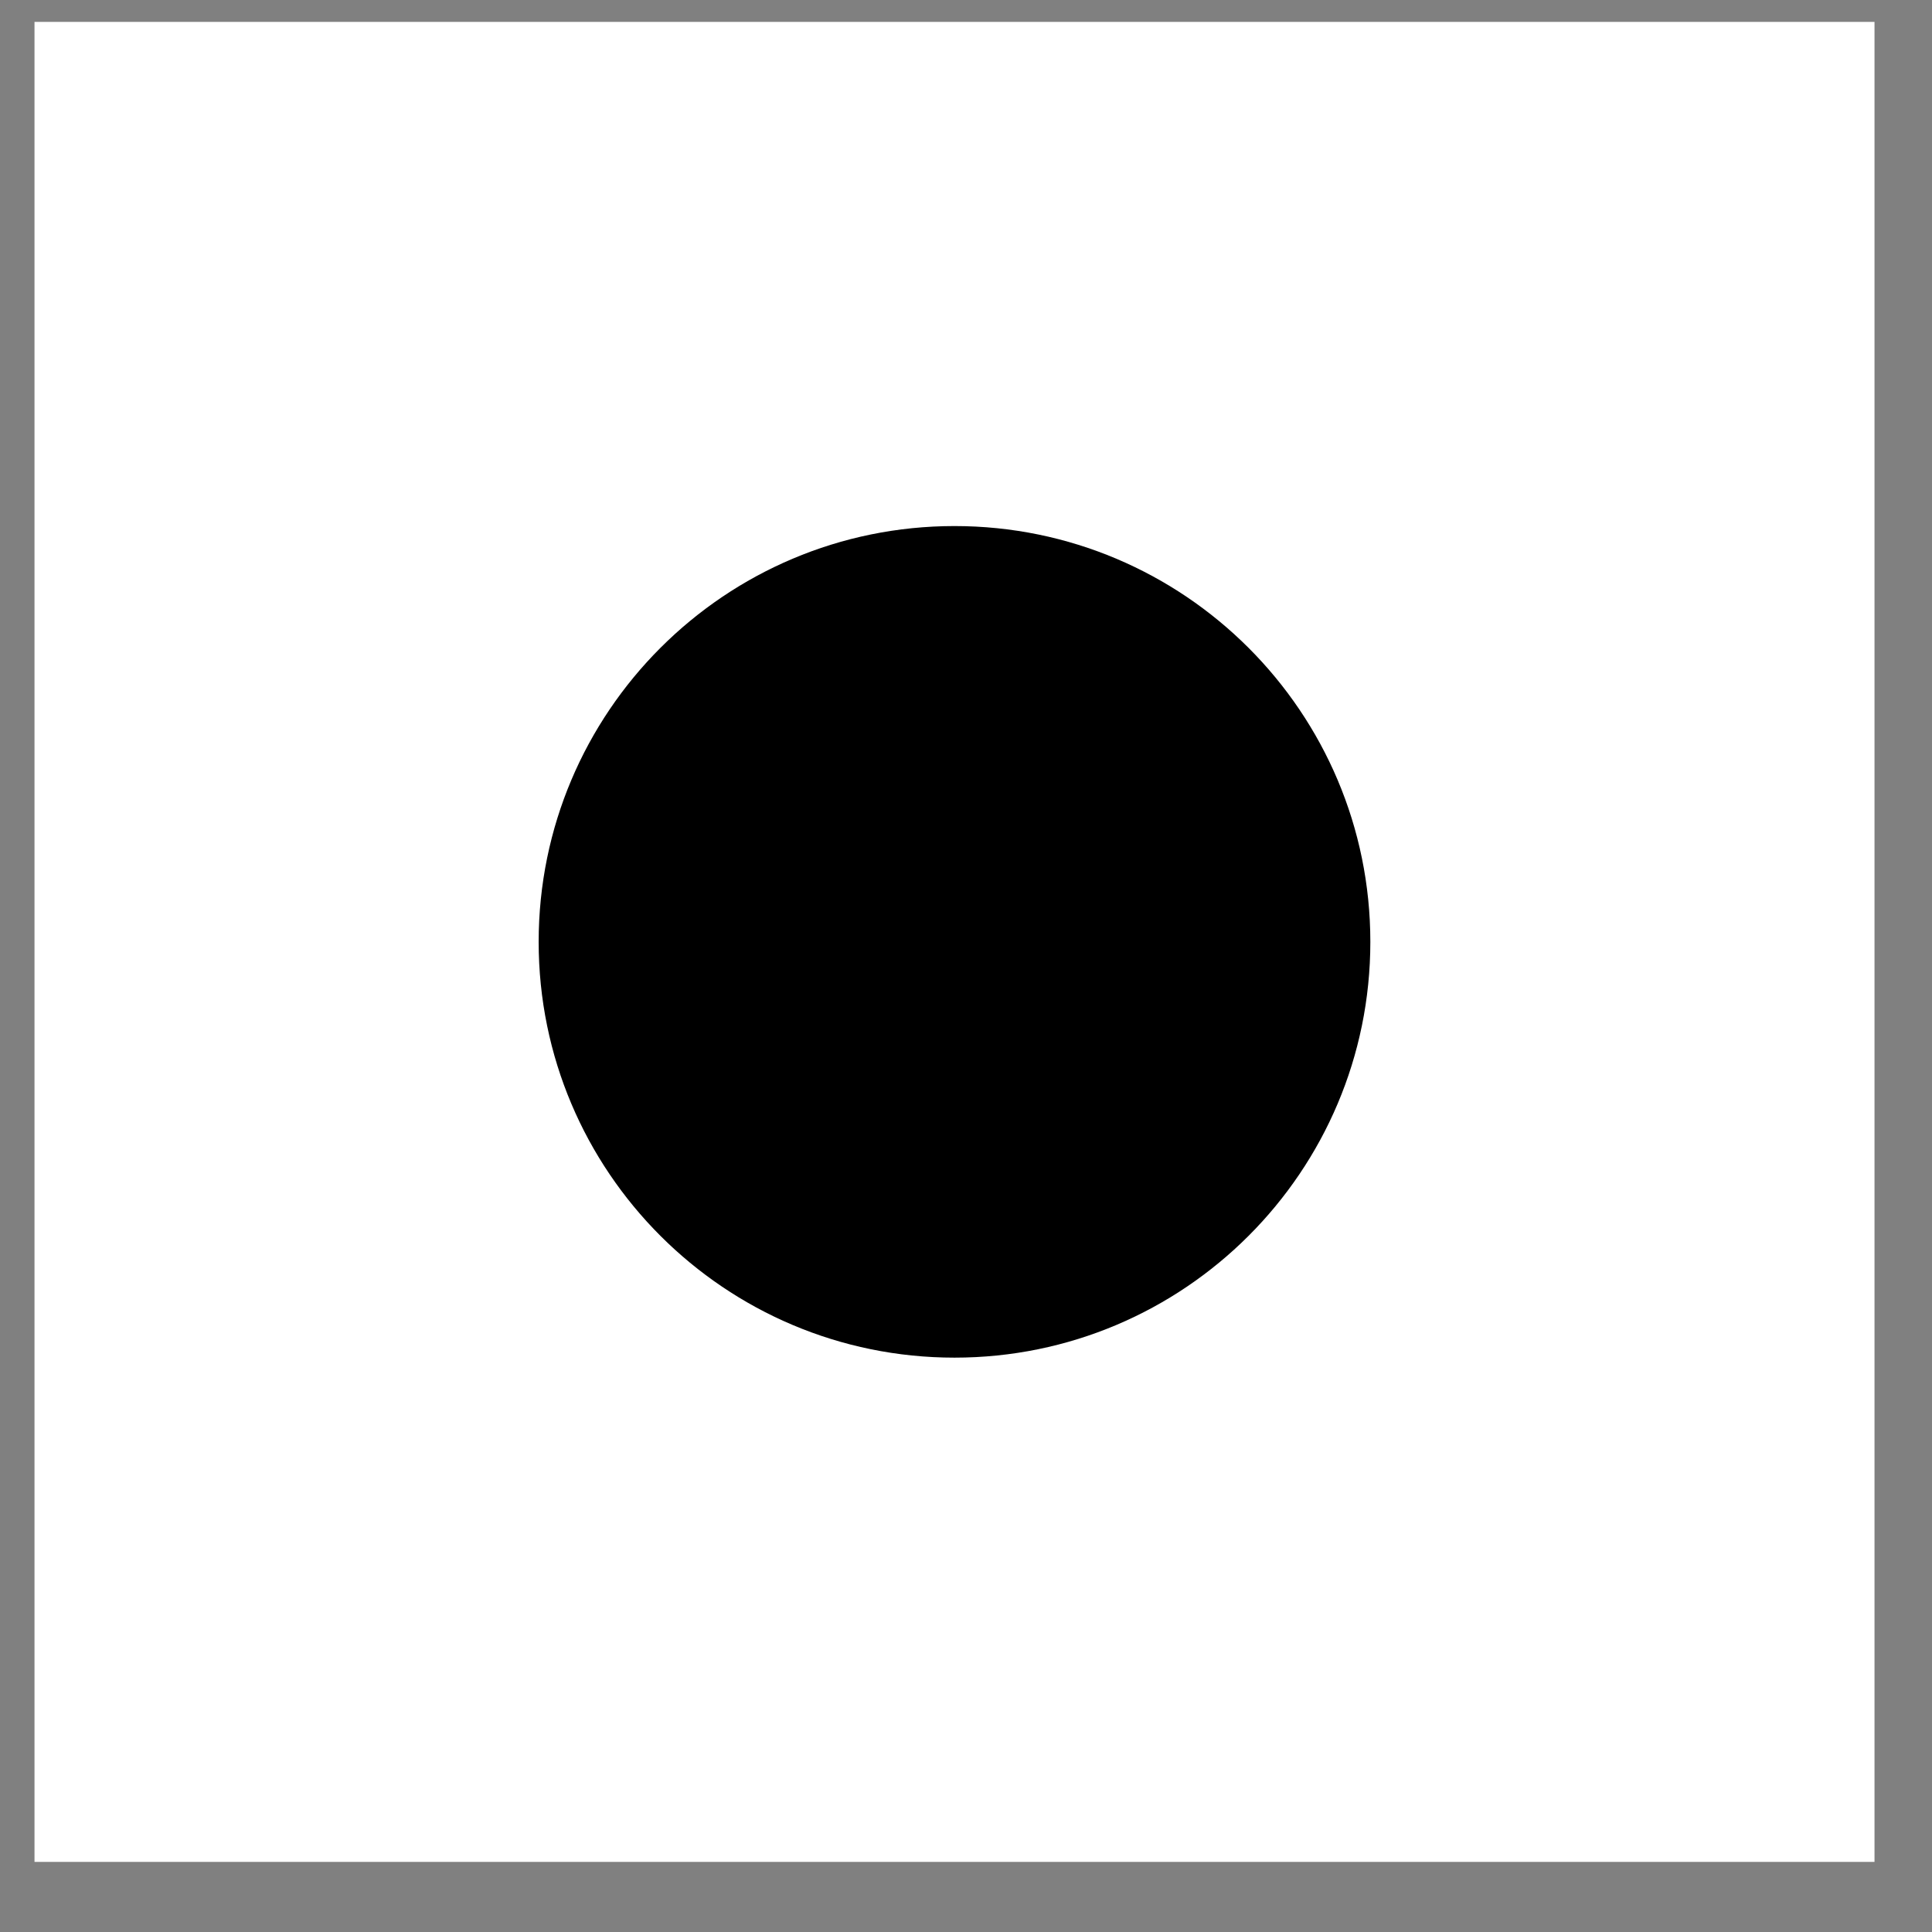
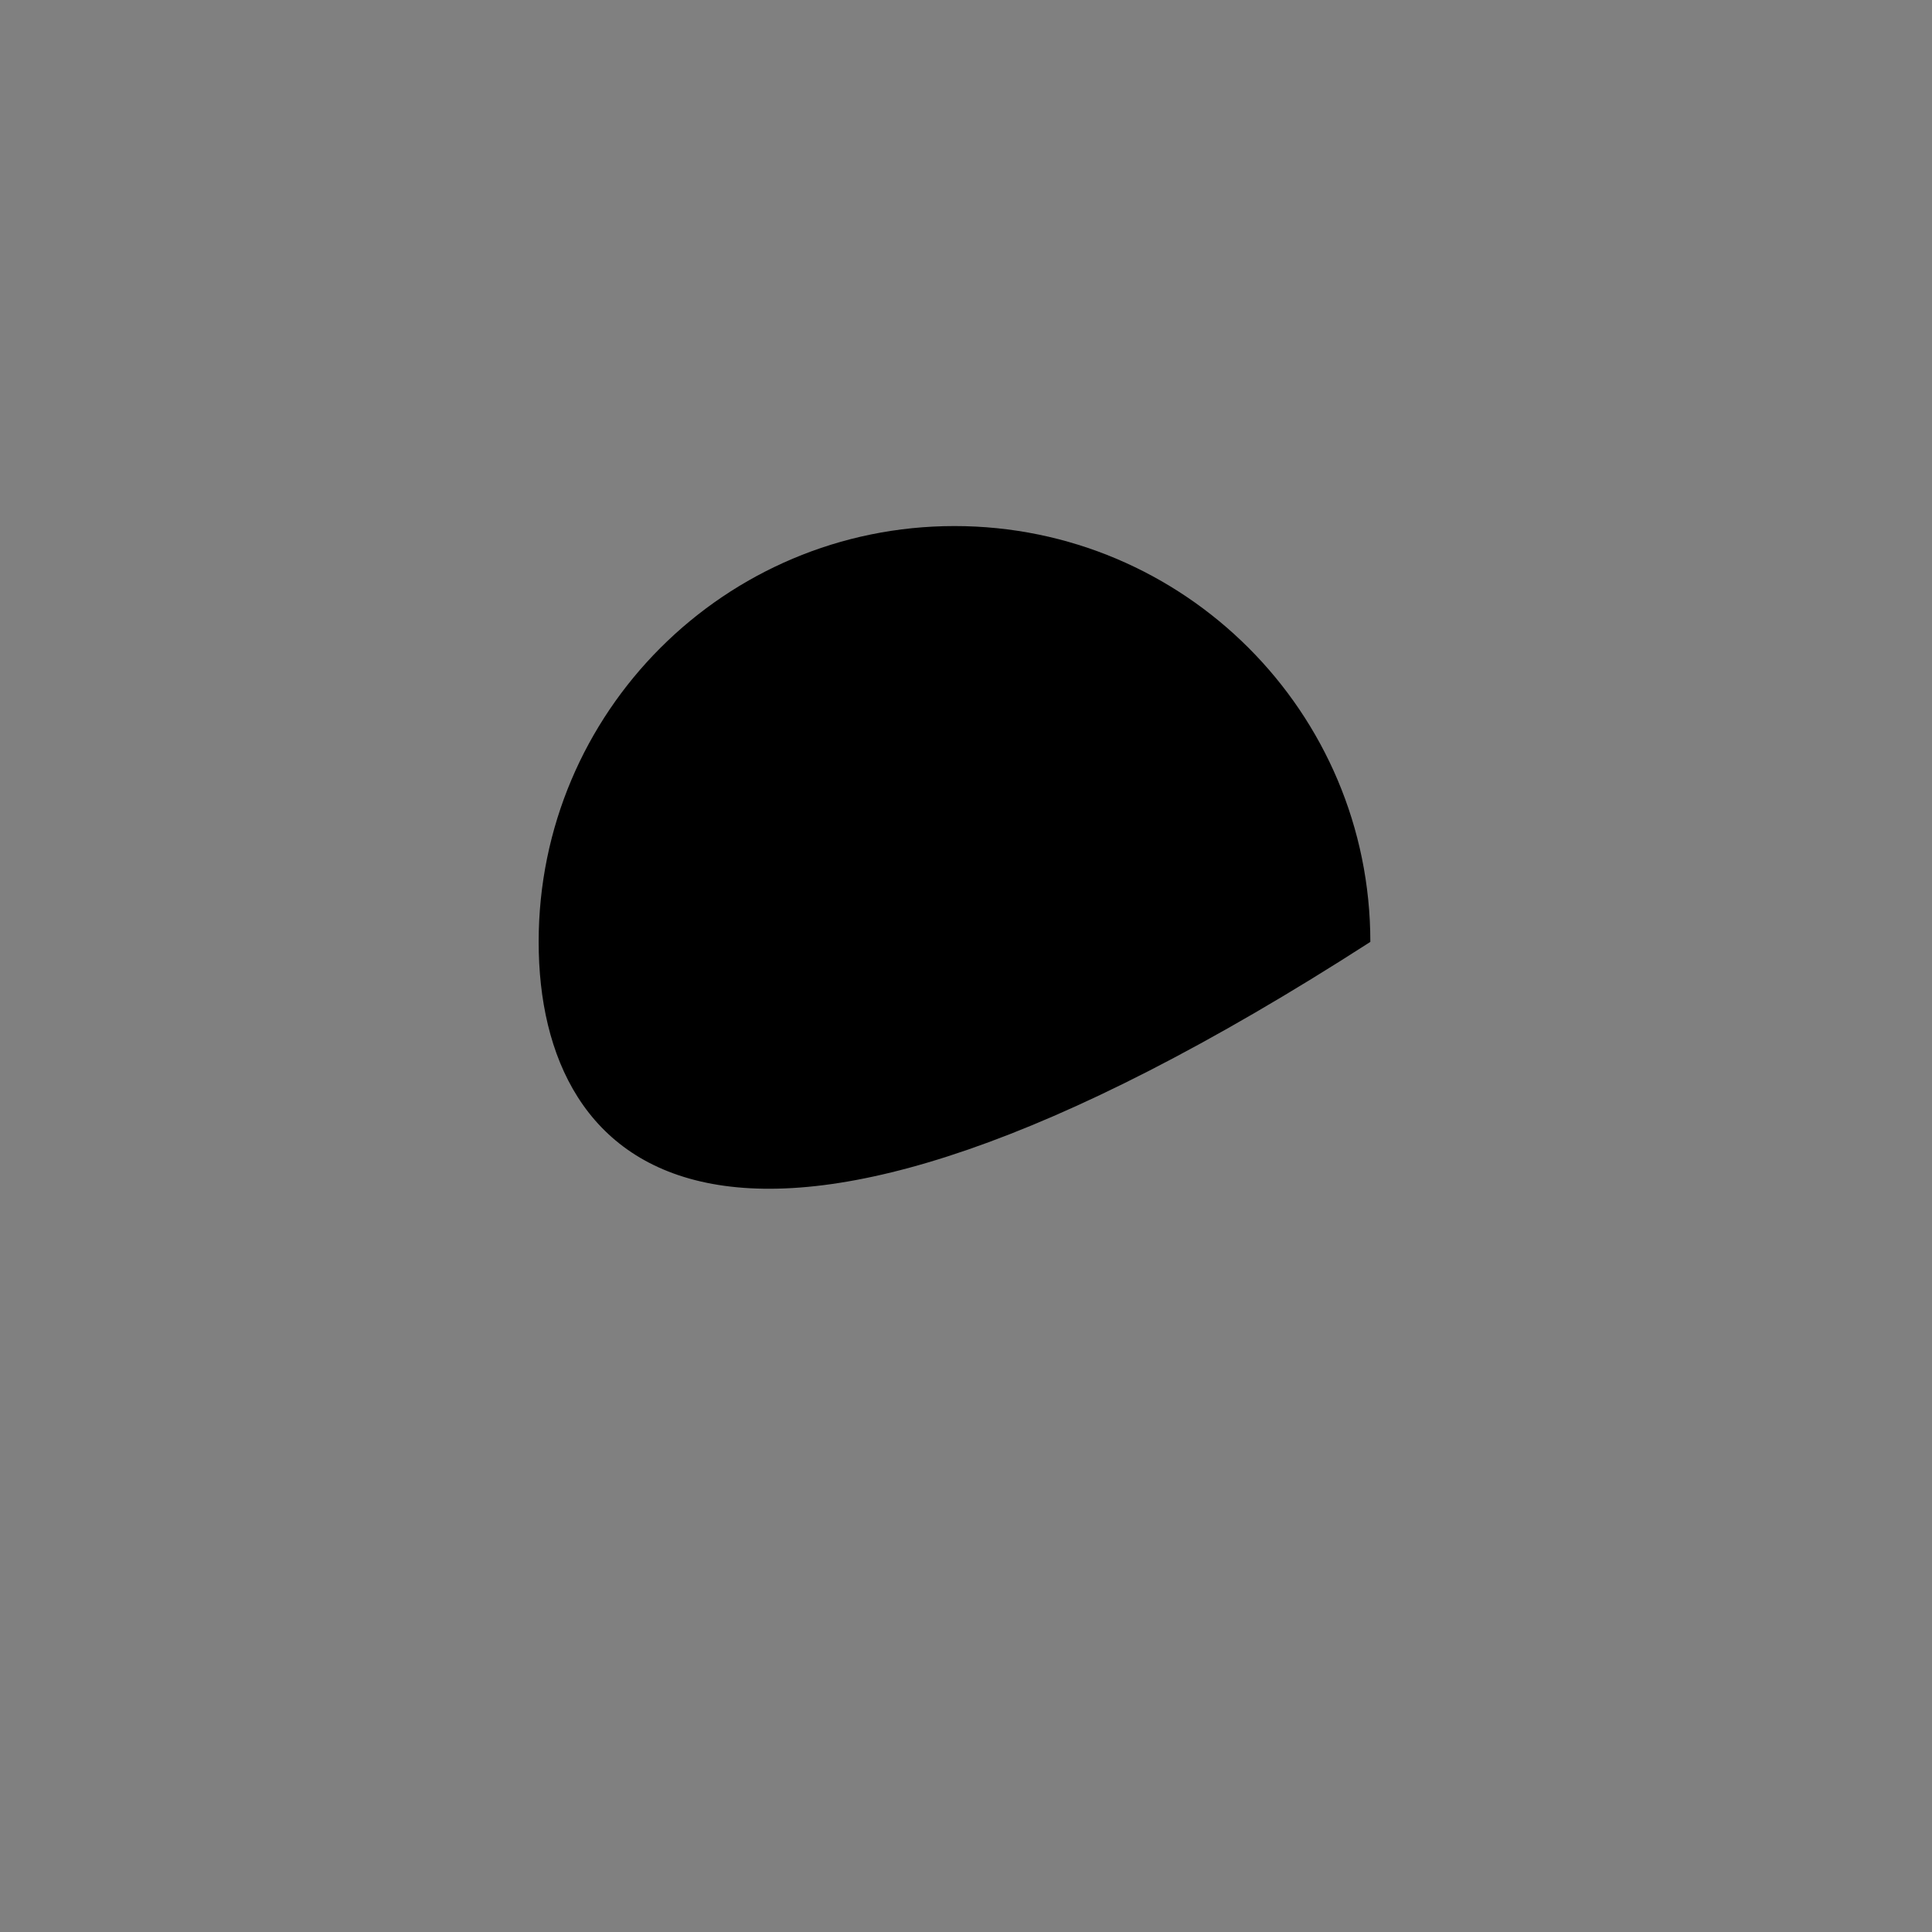
<svg xmlns="http://www.w3.org/2000/svg" width="21" height="21" viewBox="0 0 21 21" fill="none">
  <rect x="0" y="0" width="21" height="21" fill="#808080" stroke="none" />
-   <rect x="0.375" y="0.238" width="20" height="20" fill="white" />
-   <path d="M14.895 10.238C14.895 12.734 12.871 14.757 10.375 14.757C7.879 14.757 5.855 12.734 5.855 10.238C5.855 7.741 7.879 5.718 10.375 5.718C12.871 5.718 14.895 7.741 14.895 10.238Z" fill="black" />
+   <path d="M14.895 10.238C7.879 14.757 5.855 12.734 5.855 10.238C5.855 7.741 7.879 5.718 10.375 5.718C12.871 5.718 14.895 7.741 14.895 10.238Z" fill="black" />
</svg>